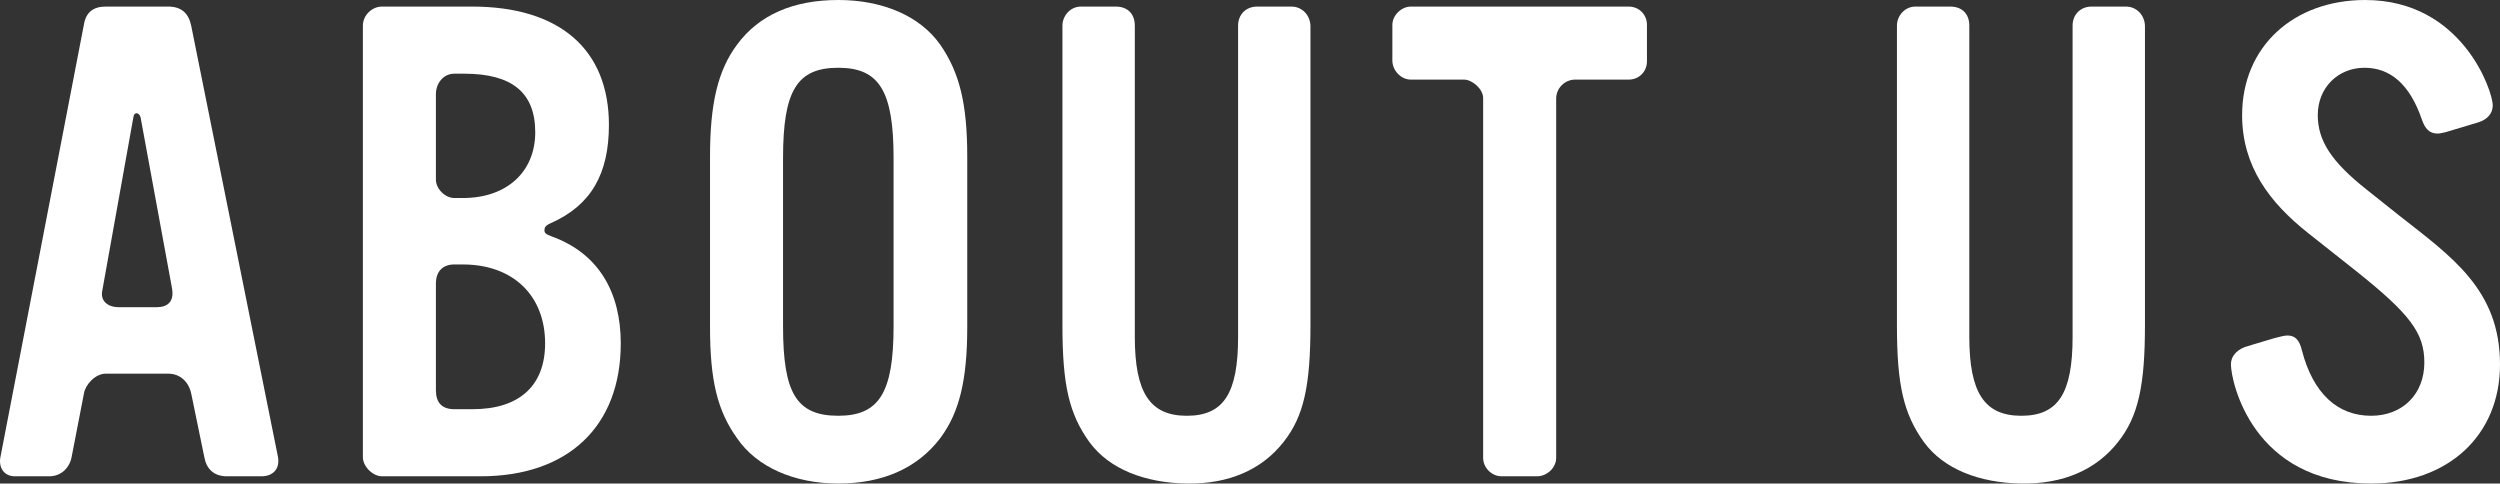
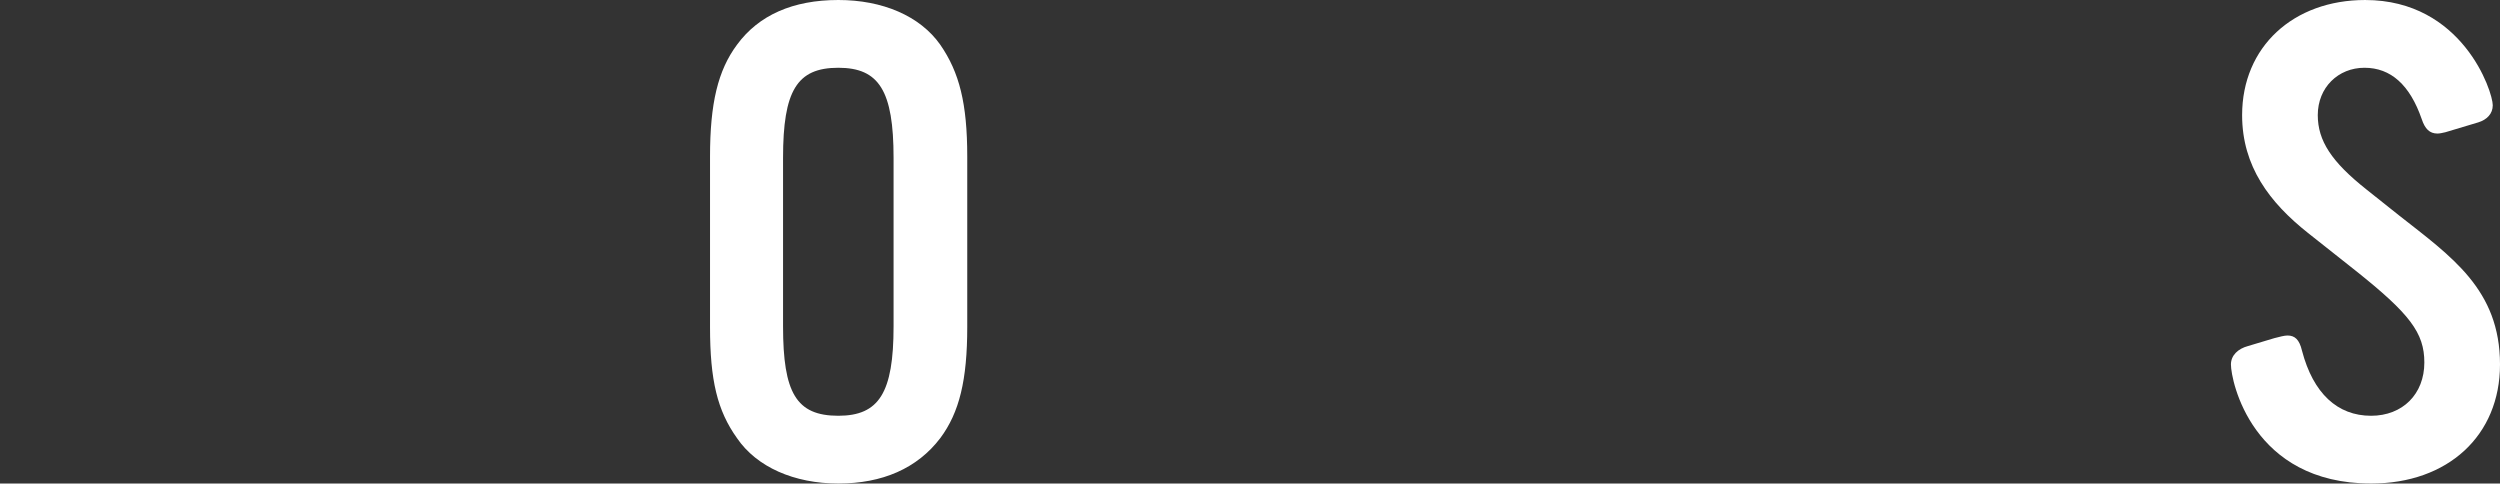
<svg xmlns="http://www.w3.org/2000/svg" id="b" viewBox="0 0 760.035 147.005">
  <rect x="0" y="0" width="760.035" height="147.005" fill="#333333" stroke="none" />
  <defs>
    <style>.d{fill:#fff;stroke-width:0px;}</style>
  </defs>
  <g id="c">
-     <path class="d" d="m79.523,144.798h-10.6c-4,0-6.2-2.4-6.8-5.8l-4-19.399c-.8-3.601-3.4-6-7-6h-19c-3.2,0-6.2,3.399-6.6,6l-3.8,19.6c-.8,3.399-3.4,5.6-6.8,5.6H4.524c-3.4,0-5-2.8-4.4-5.8L25.524,7.4c.6-3.601,2.8-5.4,6.6-5.4h19c4,0,6.2,2,7,5.8l26.399,131.198c.6,3.6-1.6,5.8-5,5.8ZM42.723,35.6c-.4-1.4-2-1.8-2.2.2l-9.399,52.398c-.8,3.4,1.8,5.2,5,5.2h11.4c3.6,0,5.4-1.8,4.8-5.6l-9.6-52.199Z" />
-     <path class="d" d="m146.121,144.798h-30c-2.8,0-5.8-3-5.8-5.8V7.8c0-3.2,2.8-5.8,5.8-5.8h27.399c26.6,0,41.6,13,41.6,35.999,0,14.8-5.4,24.4-17.6,29.8-1.8.8-2,1.4-2,2.2s.4,1.2,2,1.8c14.6,5.2,21.2,17.2,21.2,32.6,0,25.199-16,40.399-42.599,40.399Zm-5-122.398h-3c-3.4,0-5.6,3-5.6,6.2v26c0,2.8,2.8,5.6,5.6,5.6h2.6c13.4,0,22-8,22-20s-7-17.8-21.6-17.8Zm-.4,57.999h-2.6c-3.6,0-5.6,2.2-5.6,5.801v32.399c0,3.8,1.8,5.8,5.6,5.8h5.6c14.2,0,22-7.2,22-20,0-14.6-9.8-24-25-24Z" />
    <path class="d" d="m285.858,133.198c-7,9.199-17.6,13.8-31,13.8s-24.799-5-30.799-13.8c-6-8.4-8.2-17.6-8.2-33.8v-51.799c0-16.2,2.4-26.2,8.2-34,6.6-9,17-13.6,30.799-13.6,13.4,0,24.8,4.8,31,13.6,5.8,8.4,8.2,17.8,8.2,34v51.799c0,16.2-2.4,26-8.2,33.8Zm-14.2-85.199c0-20.399-4.4-27.399-16.8-27.399-12.6,0-16.799,7-16.799,27.399v51.199c0,20.2,4,27.2,16.799,27.2,12.4,0,16.8-7,16.8-27.2v-51.199Z" />
-     <path class="d" d="m390.197,134.398c-6.6,8.399-16.6,12.8-29.399,12.6s-23.6-4.4-29.6-12.6c-6.2-8.601-8.2-17.4-8.2-35.399V7.8c0-3,2.4-5.8,5.6-5.8h10.6c3.6,0,5.8,2.2,5.8,5.8v94.599c0,17,4.6,24,15.8,24s15.6-6.8,15.6-24V7.8c0-3.399,2.4-5.8,5.8-5.8h10.4c3.4,0,5.8,2.8,5.8,6v90.799c0,18.399-2,27.799-8.2,35.6Z" />
-     <path class="d" d="m495.097,24.199h-16.2c-3.2,0-5.8,2.601-5.8,5.801v109.198c0,3-2.8,5.6-5.8,5.6h-10.8c-3,0-5.6-2.6-5.6-5.6V29.8c0-2.8-3.4-5.601-5.8-5.601h-16.2c-3,0-5.6-2.8-5.6-5.8V7.6c0-3,2.8-5.6,5.6-5.6h66.199c3.2,0,5.6,2.4,5.6,5.6v11c0,3.2-2.4,5.6-5.6,5.6Z" />
-     <path class="d" d="m643.896,134.398c-6.601,8.399-16.601,12.8-29.4,12.6s-23.6-4.4-29.6-12.6c-6.199-8.601-8.199-17.4-8.199-35.399V7.8c0-3,2.399-5.8,5.6-5.8h10.6c3.601,0,5.8,2.2,5.8,5.8v94.599c0,17,4.601,24,15.8,24,11.2,0,15.601-6.8,15.601-24V7.8c0-3.399,2.399-5.8,5.8-5.8h10.399c3.4,0,5.8,2.8,5.8,6v90.799c0,18.399-2,27.799-8.199,35.6Z" />
    <path class="d" d="m720.836,146.998c-36.2,0-42.6-31.2-42.6-36.199,0-2.801,2.2-4.801,5.2-5.601l8-2.399c1.6-.4,2.999-.801,3.999-.801,2.2,0,3.601,1.2,4.4,4.601,3.4,13,10.8,19.8,21,19.8,9.6,0,16.199-6.601,16.199-16.2,0-9-4.399-14.8-20.999-27.999l-14.4-11.4c-11.6-9.2-20-20.199-20-35.799,0-20.8,15.601-35,37.399-35,29.6,0,38.8,27.8,38.8,32,0,2.6-1.8,4.399-4.399,5.199l-10,3c-.8.2-1.8.4-2.4.4-2.399,0-3.8-1.4-4.8-4.4-3.6-10.399-9.399-15.6-17.399-15.6s-14.2,6-14.2,14.4c0,7.8,4.2,14.199,14.8,22.6l9.8,7.8c16,12.6,30.8,22.6,30.8,45.399,0,21.6-15.8,36.199-39.199,36.199Z" />
  </g>
</svg>